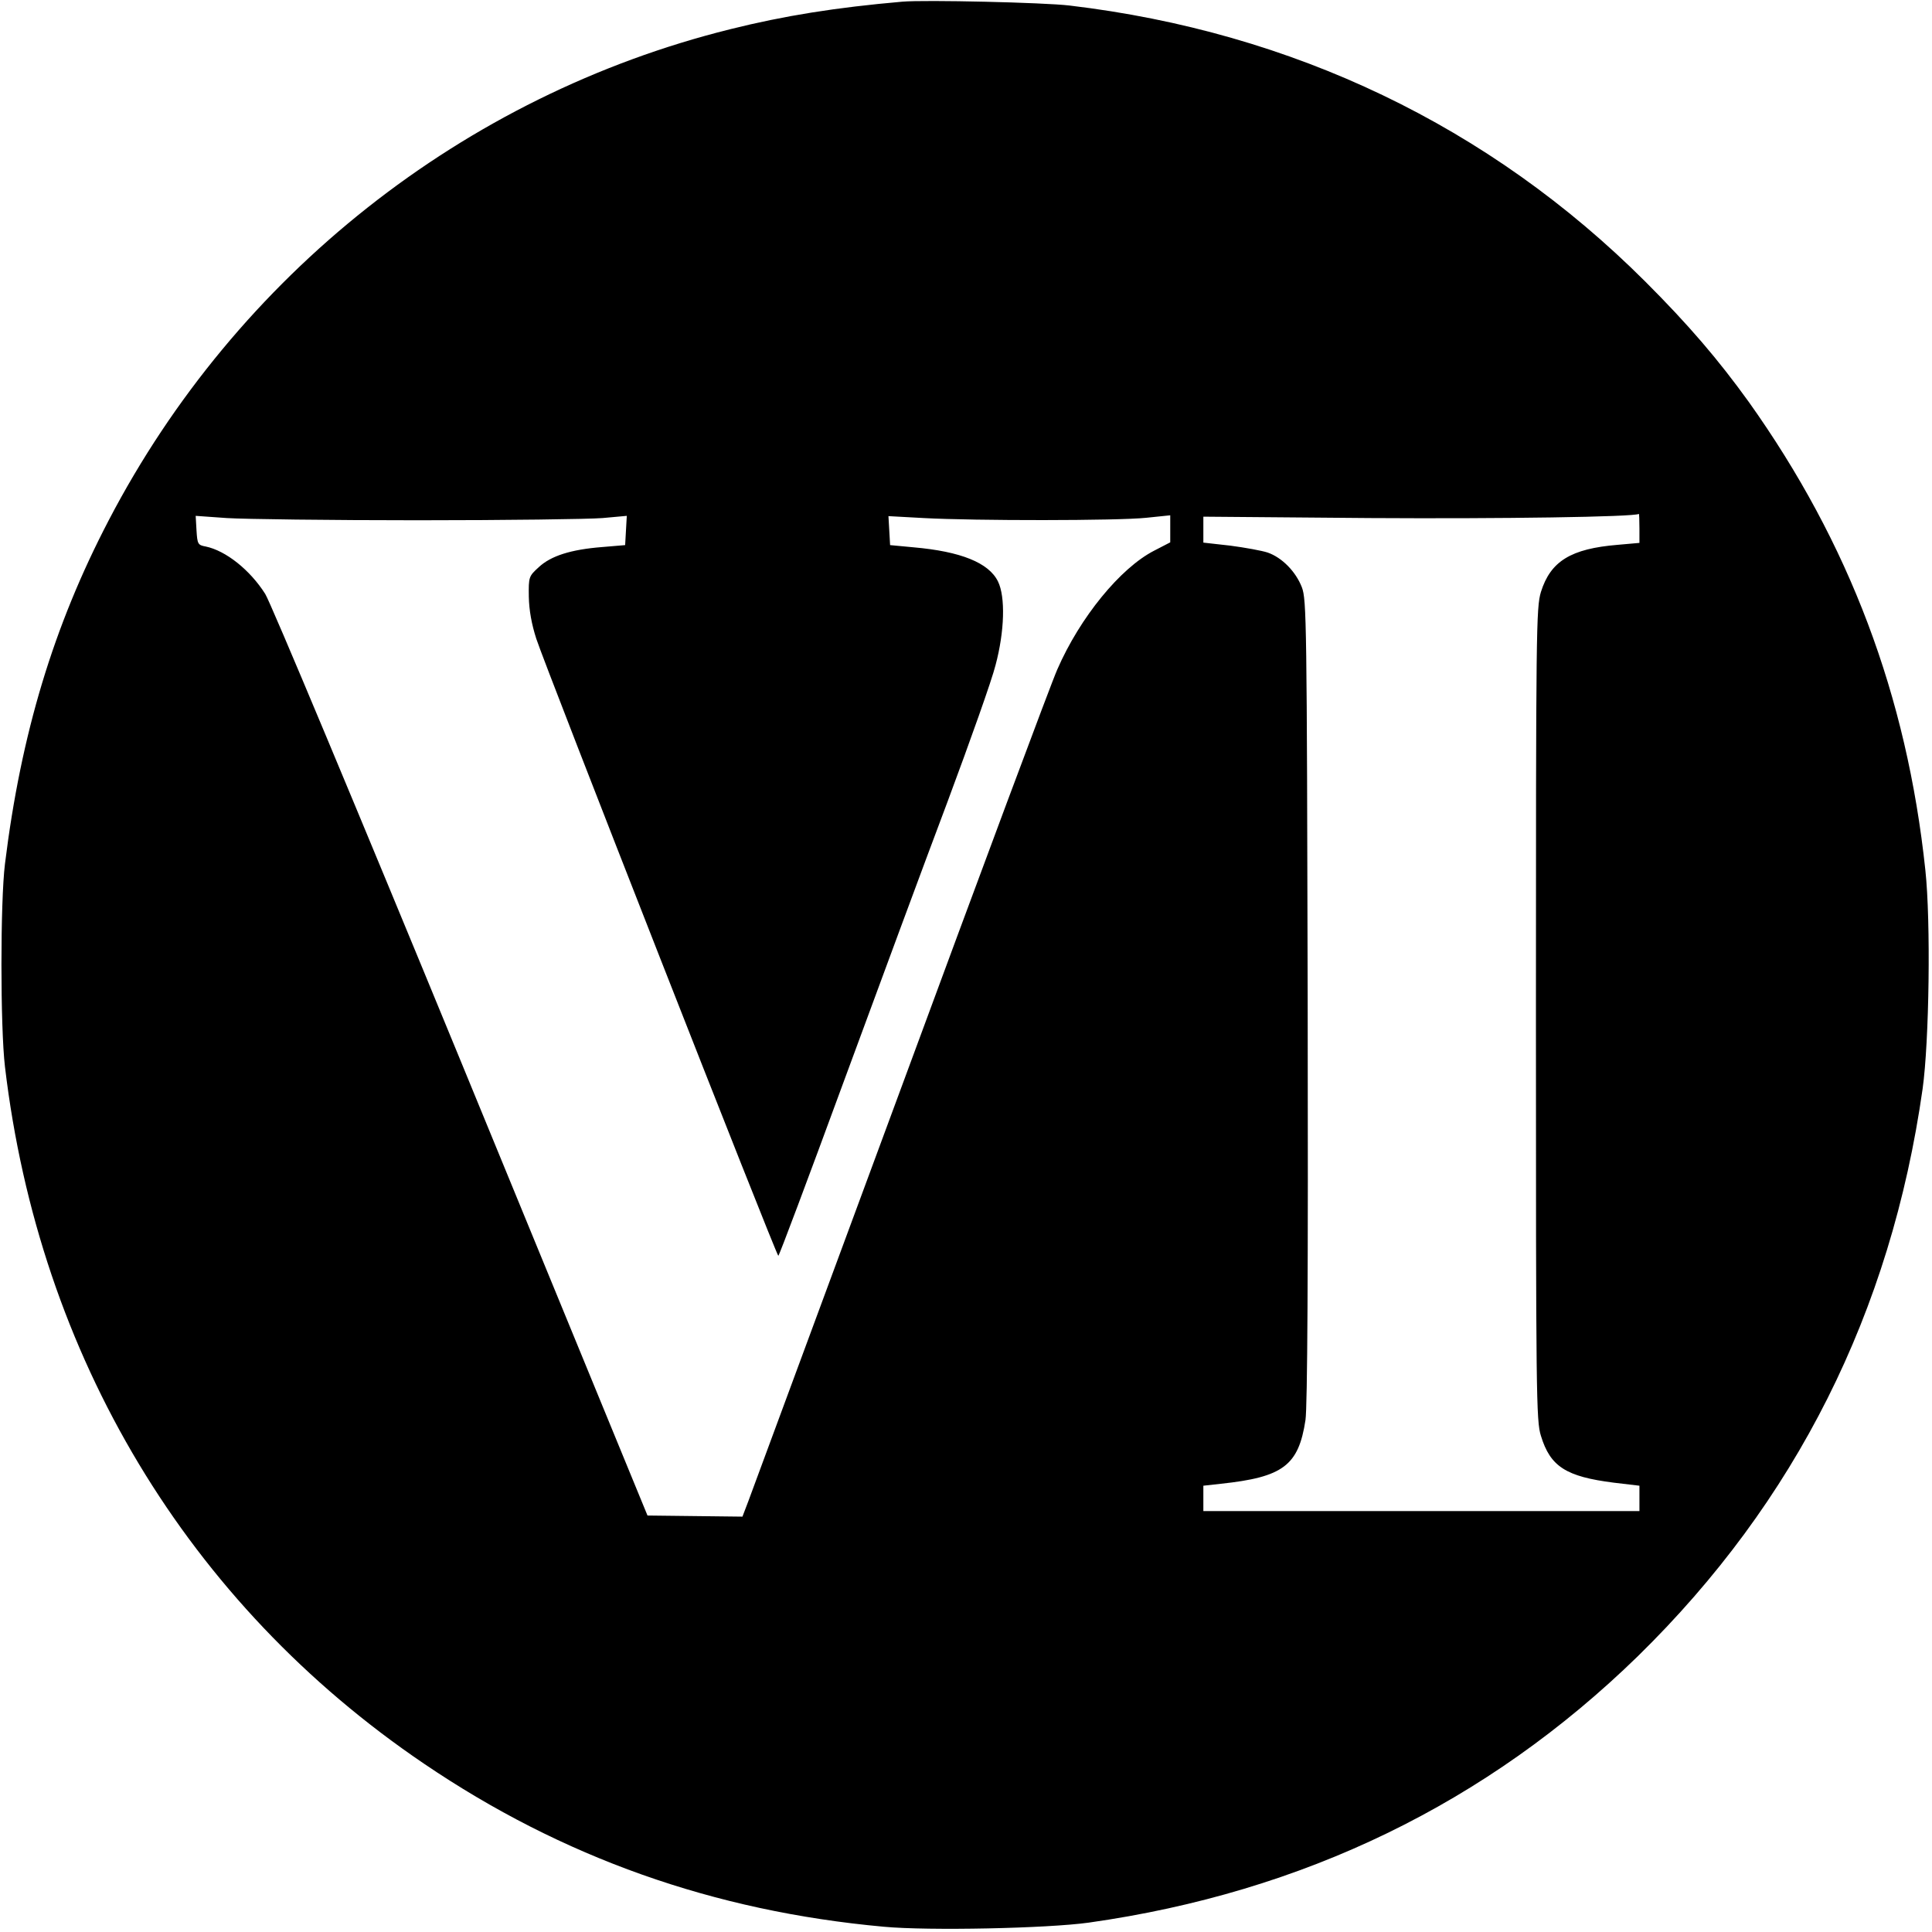
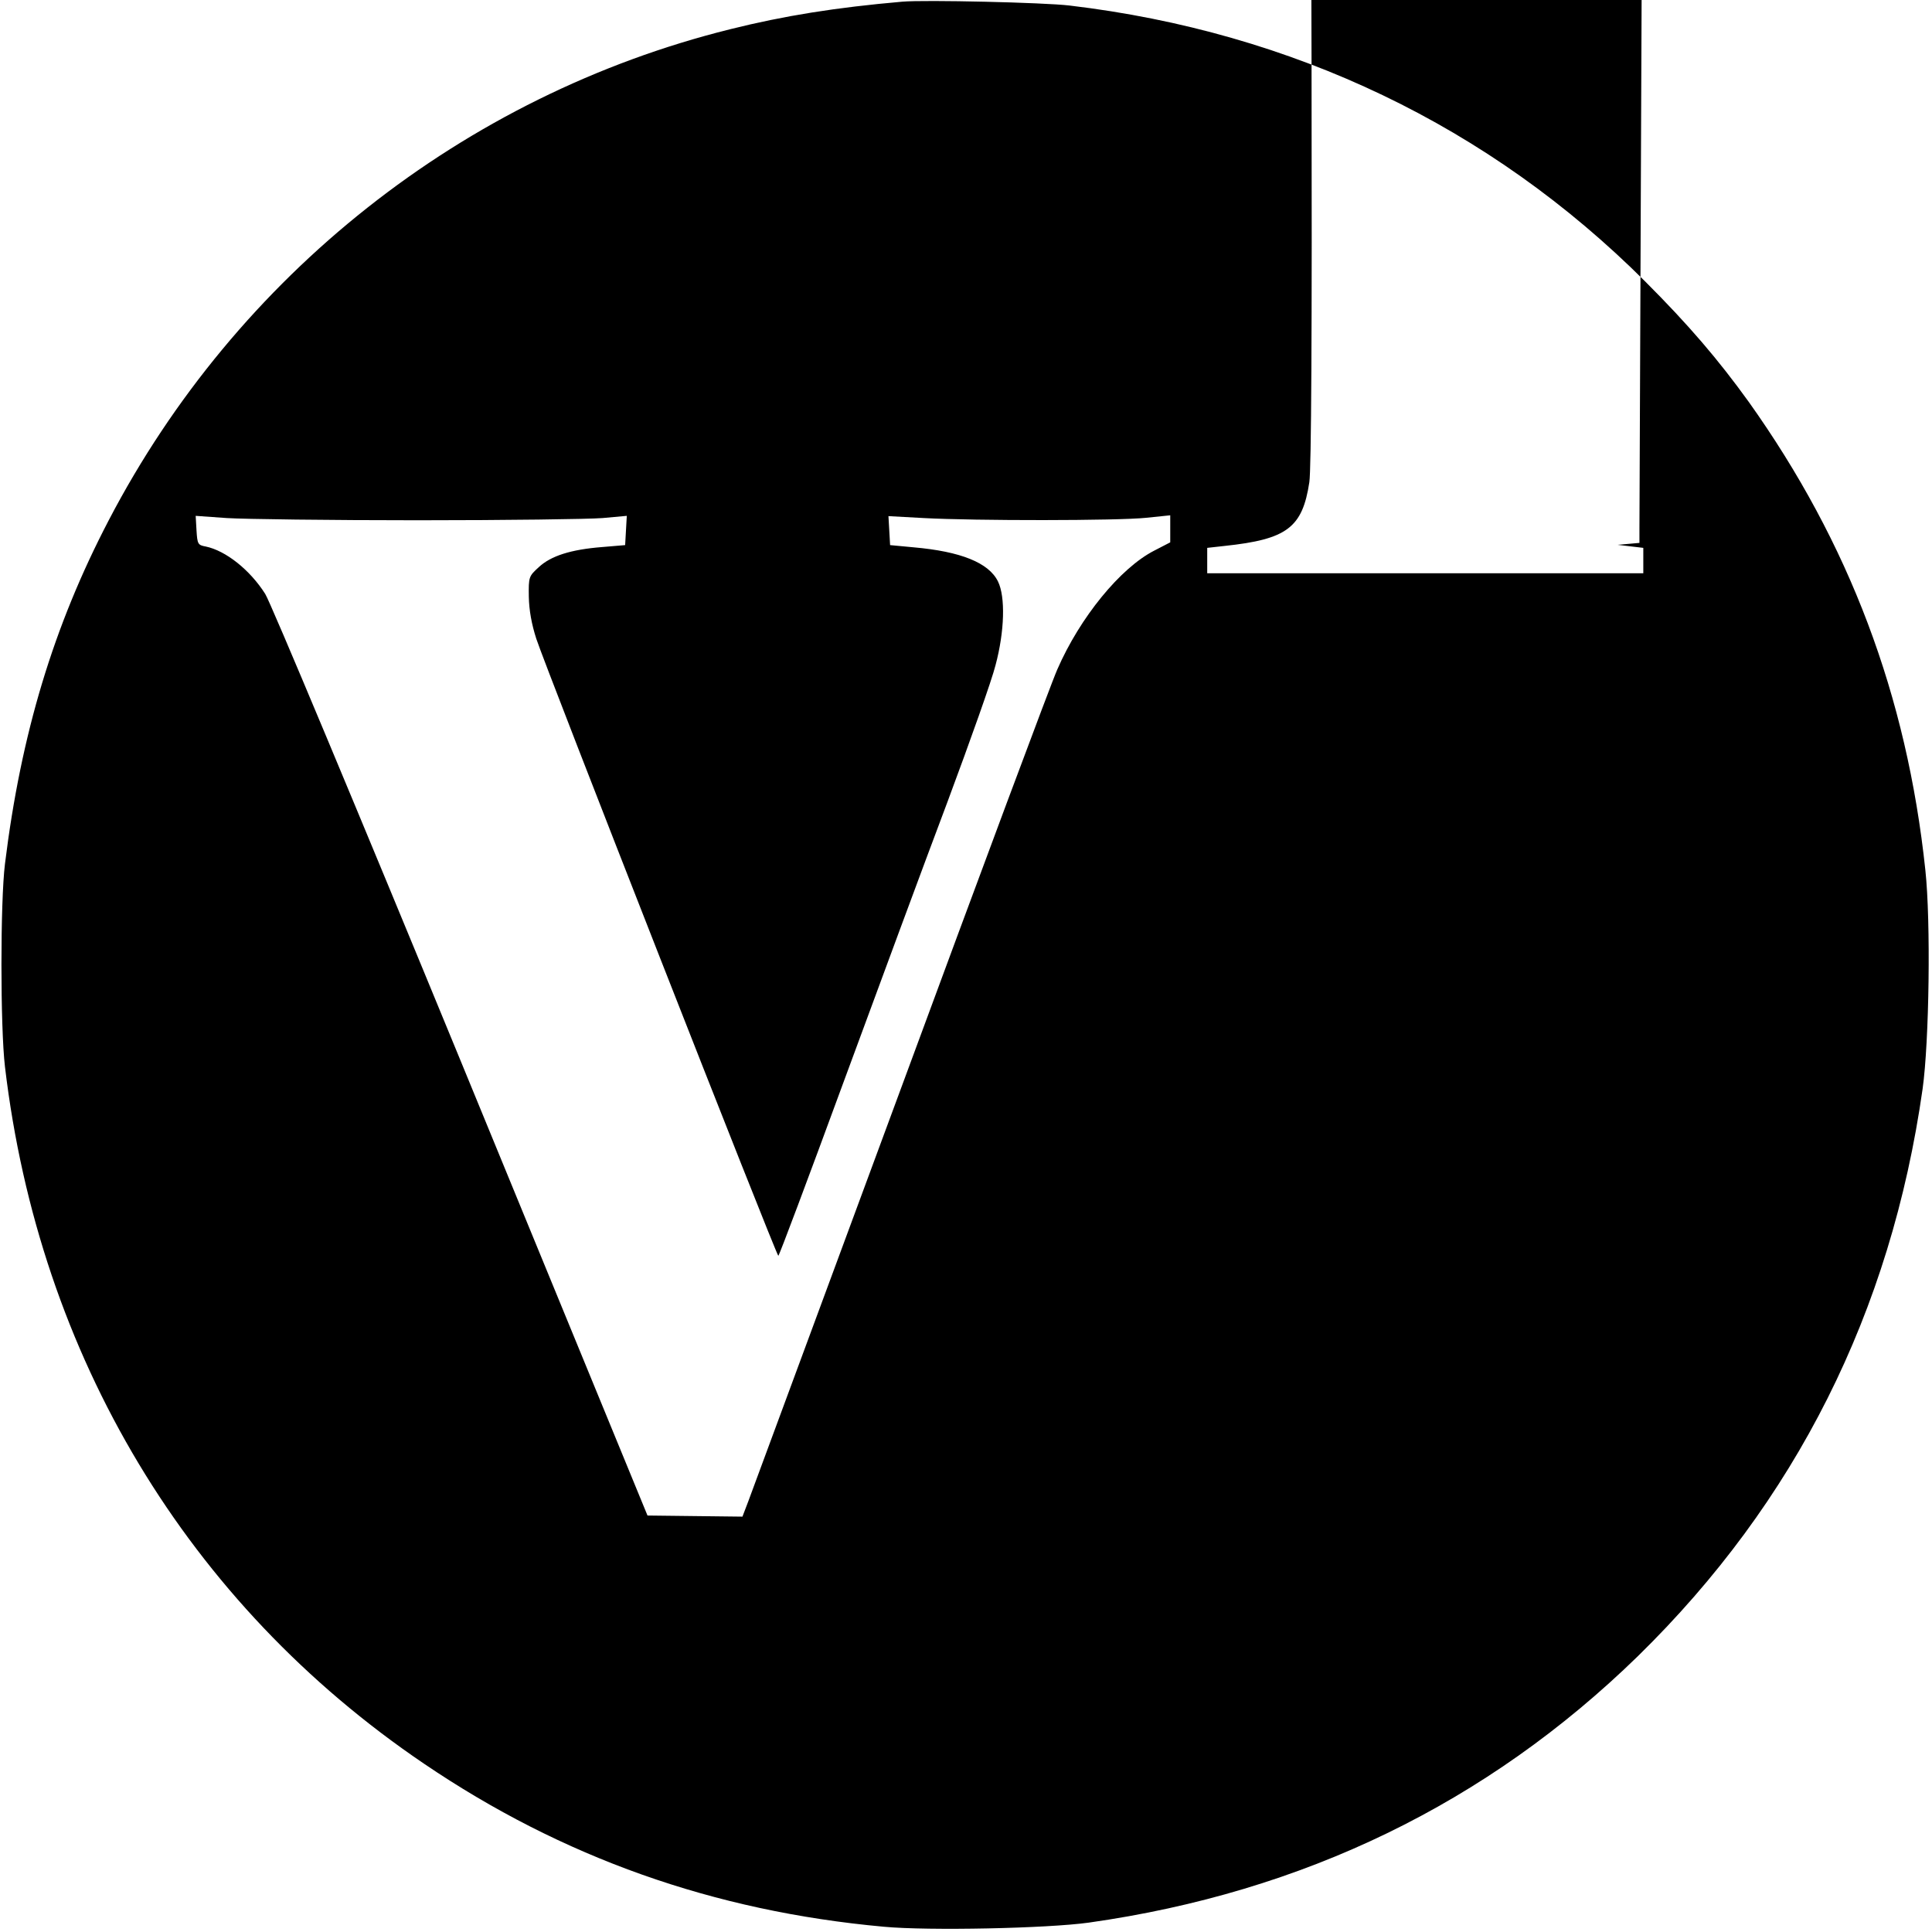
<svg xmlns="http://www.w3.org/2000/svg" version="1.0" width="700pt" height="700pt" viewBox="0 0 700 700" preserveAspectRatio="xMidYMid meet">
  <g transform="translate(0,700) scale(0.1,-0.1)" fill="#000000" stroke="none">
-     <path d="M3270 6994 c-241 -21 -429 -51 -625 -100 -965 -240 -1788 -891 -2251 -1779 -200 -383 -318 -774 -376 -1245 -17 -137 -17 -591 0 -735 124 -1048 662 -1945 1518 -2525 501 -340 1050 -535 1667 -591 162 -15 591 -6 742 15 778 110 1443 433 1989 965 572 560 917 1246 1032 2056 24 172 30 606 10 792 -67 633 -276 1186 -640 1697 -111 154 -218 279 -375 436 -564 563 -1277 904 -2086 1000 -92 11 -524 21 -605 14z m2670 -1908 l0 -53 -79 -7 c-169 -14 -243 -59 -278 -171 -17 -57 -18 -132 -18 -1530 0 -1380 1 -1474 18 -1527 34 -112 91 -148 264 -170 l93 -11 0 -46 0 -46 -790 0 -790 0 0 46 0 46 63 7 c226 24 282 66 307 231 7 48 10 526 8 1520 -3 1374 -4 1452 -21 1497 -22 57 -72 108 -124 126 -21 7 -82 18 -135 25 l-98 11 0 47 0 47 603 -5 c477 -3 956 4 975 15 1 1 2 -22 2 -52z m-4425 29 c319 0 620 4 668 8 l88 8 -3 -53 -3 -53 -83 -7 c-114 -9 -186 -32 -230 -73 -36 -33 -37 -35 -36 -107 1 -49 10 -99 27 -152 33 -102 870 -2236 877 -2236 3 0 108 280 234 623 126 342 296 802 379 1022 82 220 161 442 174 495 33 123 36 248 9 303 -33 68 -135 109 -306 124 l-85 8 -3 53 -3 52 128 -7 c183 -10 702 -10 806 1 l87 9 0 -49 0 -49 -58 -30 c-123 -63 -269 -242 -351 -430 -22 -49 -278 -736 -569 -1525 -292 -789 -540 -1460 -551 -1490 l-21 -55 -172 2 -172 2 -676 1645 c-372 904 -691 1667 -709 1694 -55 87 -143 157 -216 172 -28 5 -30 9 -33 58 l-3 53 113 -8 c62 -4 374 -8 693 -8z" />
+     <path d="M3270 6994 c-241 -21 -429 -51 -625 -100 -965 -240 -1788 -891 -2251 -1779 -200 -383 -318 -774 -376 -1245 -17 -137 -17 -591 0 -735 124 -1048 662 -1945 1518 -2525 501 -340 1050 -535 1667 -591 162 -15 591 -6 742 15 778 110 1443 433 1989 965 572 560 917 1246 1032 2056 24 172 30 606 10 792 -67 633 -276 1186 -640 1697 -111 154 -218 279 -375 436 -564 563 -1277 904 -2086 1000 -92 11 -524 21 -605 14z m2670 -1908 l0 -53 -79 -7 l93 -11 0 -46 0 -46 -790 0 -790 0 0 46 0 46 63 7 c226 24 282 66 307 231 7 48 10 526 8 1520 -3 1374 -4 1452 -21 1497 -22 57 -72 108 -124 126 -21 7 -82 18 -135 25 l-98 11 0 47 0 47 603 -5 c477 -3 956 4 975 15 1 1 2 -22 2 -52z m-4425 29 c319 0 620 4 668 8 l88 8 -3 -53 -3 -53 -83 -7 c-114 -9 -186 -32 -230 -73 -36 -33 -37 -35 -36 -107 1 -49 10 -99 27 -152 33 -102 870 -2236 877 -2236 3 0 108 280 234 623 126 342 296 802 379 1022 82 220 161 442 174 495 33 123 36 248 9 303 -33 68 -135 109 -306 124 l-85 8 -3 53 -3 52 128 -7 c183 -10 702 -10 806 1 l87 9 0 -49 0 -49 -58 -30 c-123 -63 -269 -242 -351 -430 -22 -49 -278 -736 -569 -1525 -292 -789 -540 -1460 -551 -1490 l-21 -55 -172 2 -172 2 -676 1645 c-372 904 -691 1667 -709 1694 -55 87 -143 157 -216 172 -28 5 -30 9 -33 58 l-3 53 113 -8 c62 -4 374 -8 693 -8z" />
  </g>
</svg>